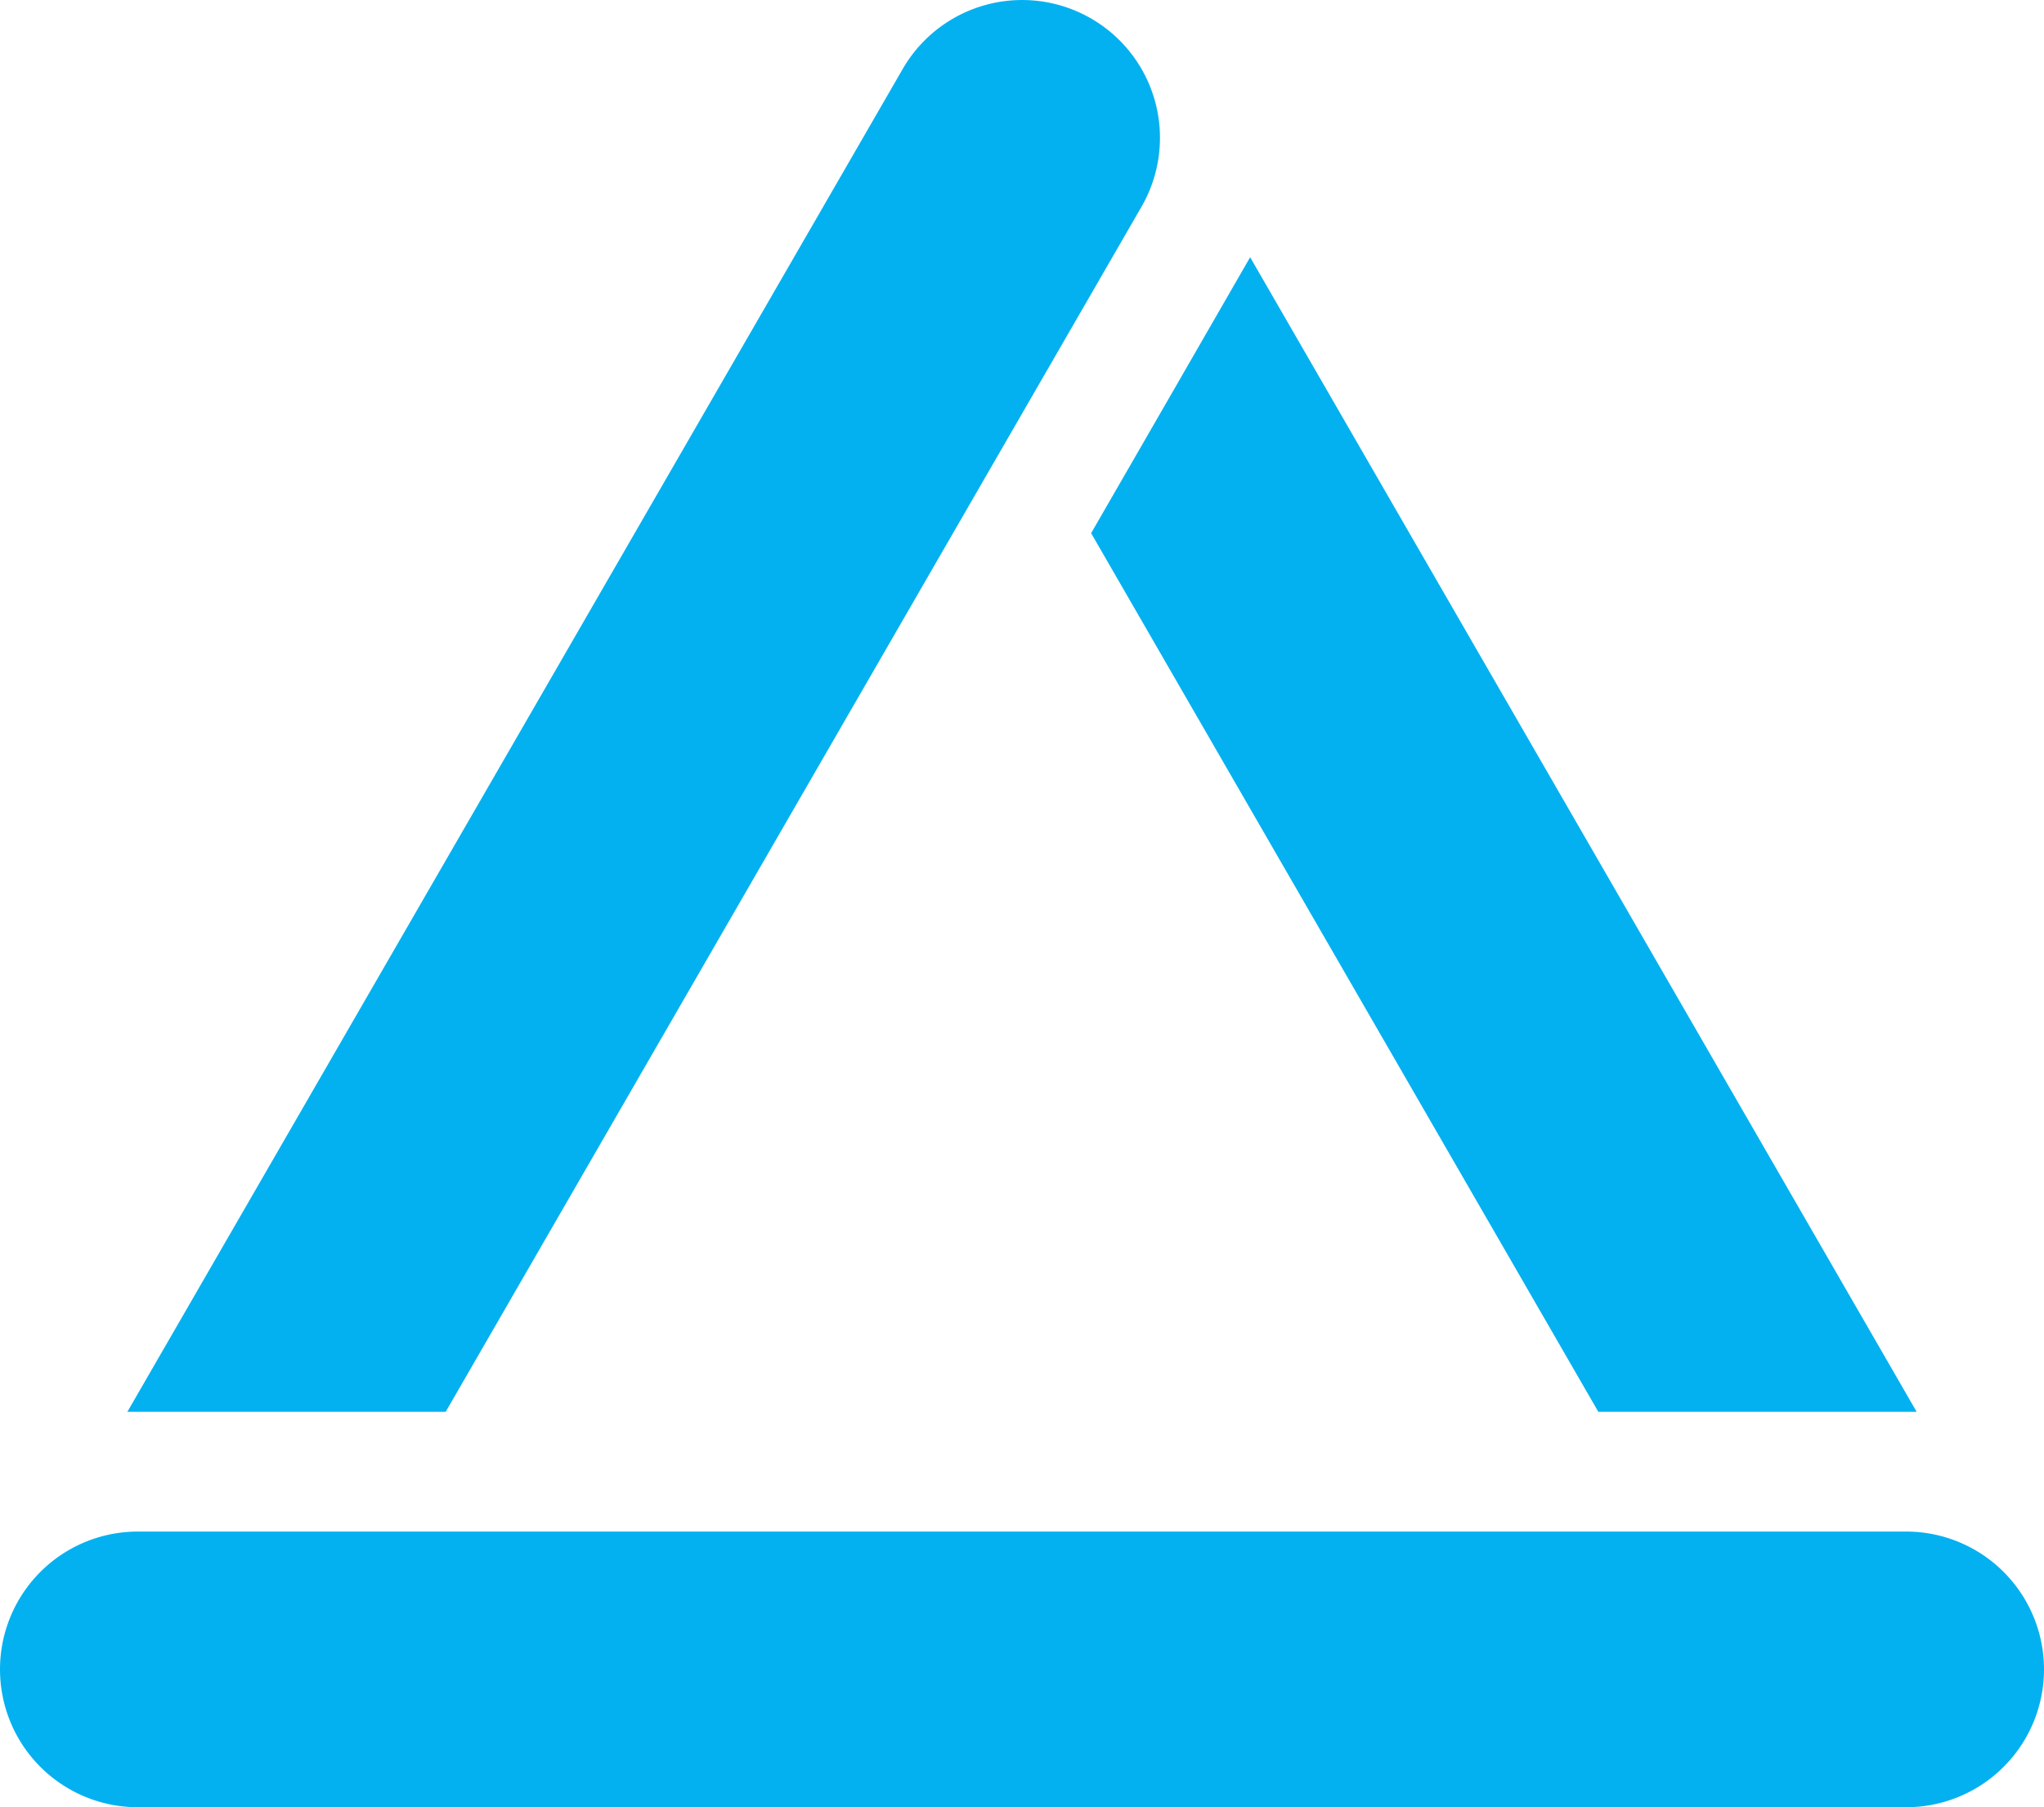
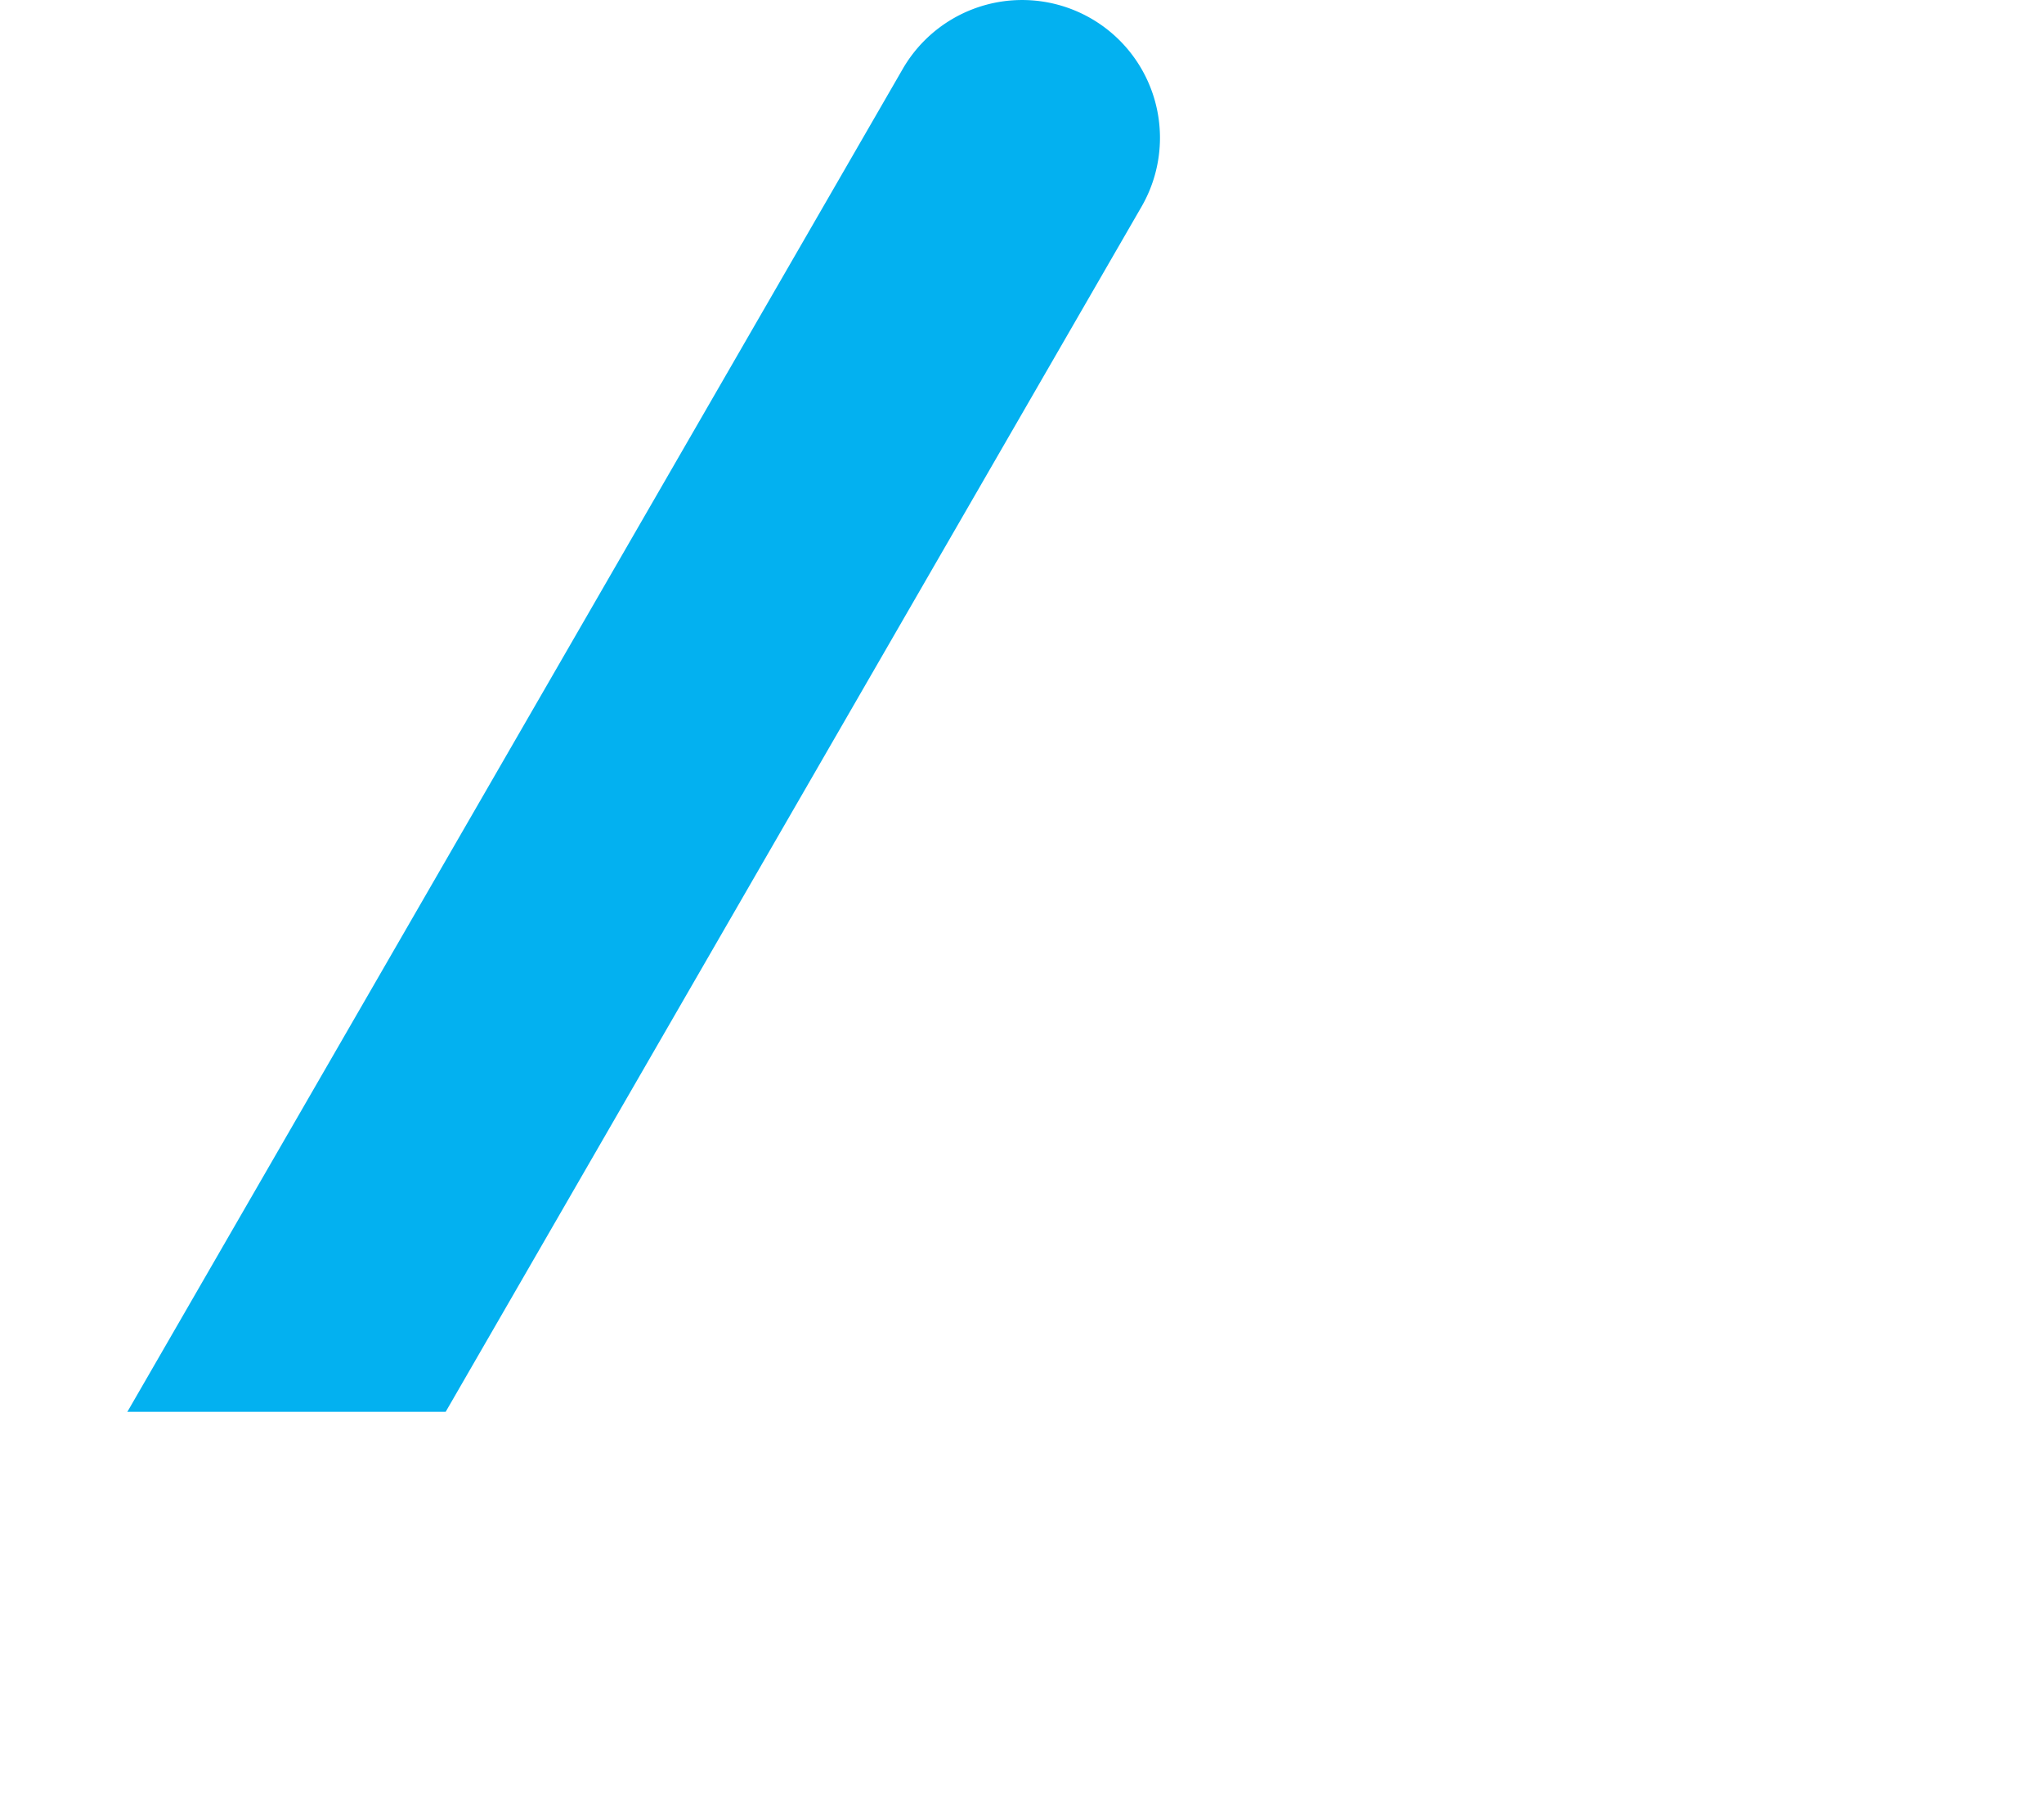
<svg xmlns="http://www.w3.org/2000/svg" width="51.343" height="45.392" viewBox="0 0 51.343 45.392">
  <g id="Group_723" data-name="Group 723" transform="translate(51 27.536)">
-     <path id="Path_1677" data-name="Path 1677" d="M174.724,49.8l-16.742-29c-.041.078-3.994,6.931-3.994,6.931L166.728,49.8h8Zm0,0" transform="translate(-177.58 -41.875)" fill="#03b1f0" />
    <g id="Group_723-2" data-name="Group 723" transform="translate(-51 -27.536)">
-       <path id="Path_1678" data-name="Path 1678" d="M-3.119,260.177H-47.538A3.462,3.462,0,0,0-51,263.639a3.462,3.462,0,0,0,3.462,3.462H-3.119a3.462,3.462,0,0,0,3.462-3.462,3.462,3.462,0,0,0-3.462-3.462Zm0,0" transform="translate(51 -221.708)" fill="#03b1f0" />
      <path id="Path_1679" data-name="Path 1679" d="M-27.014,7.925h7.936L-1.6-22.343a3.461,3.461,0,0,0-1.267-4.729A3.464,3.464,0,0,0-7.6-25.8L-27.074,7.926Zm0,0" transform="translate(30.273 27.536)" fill="#03b1f0" />
    </g>
  </g>
</svg>